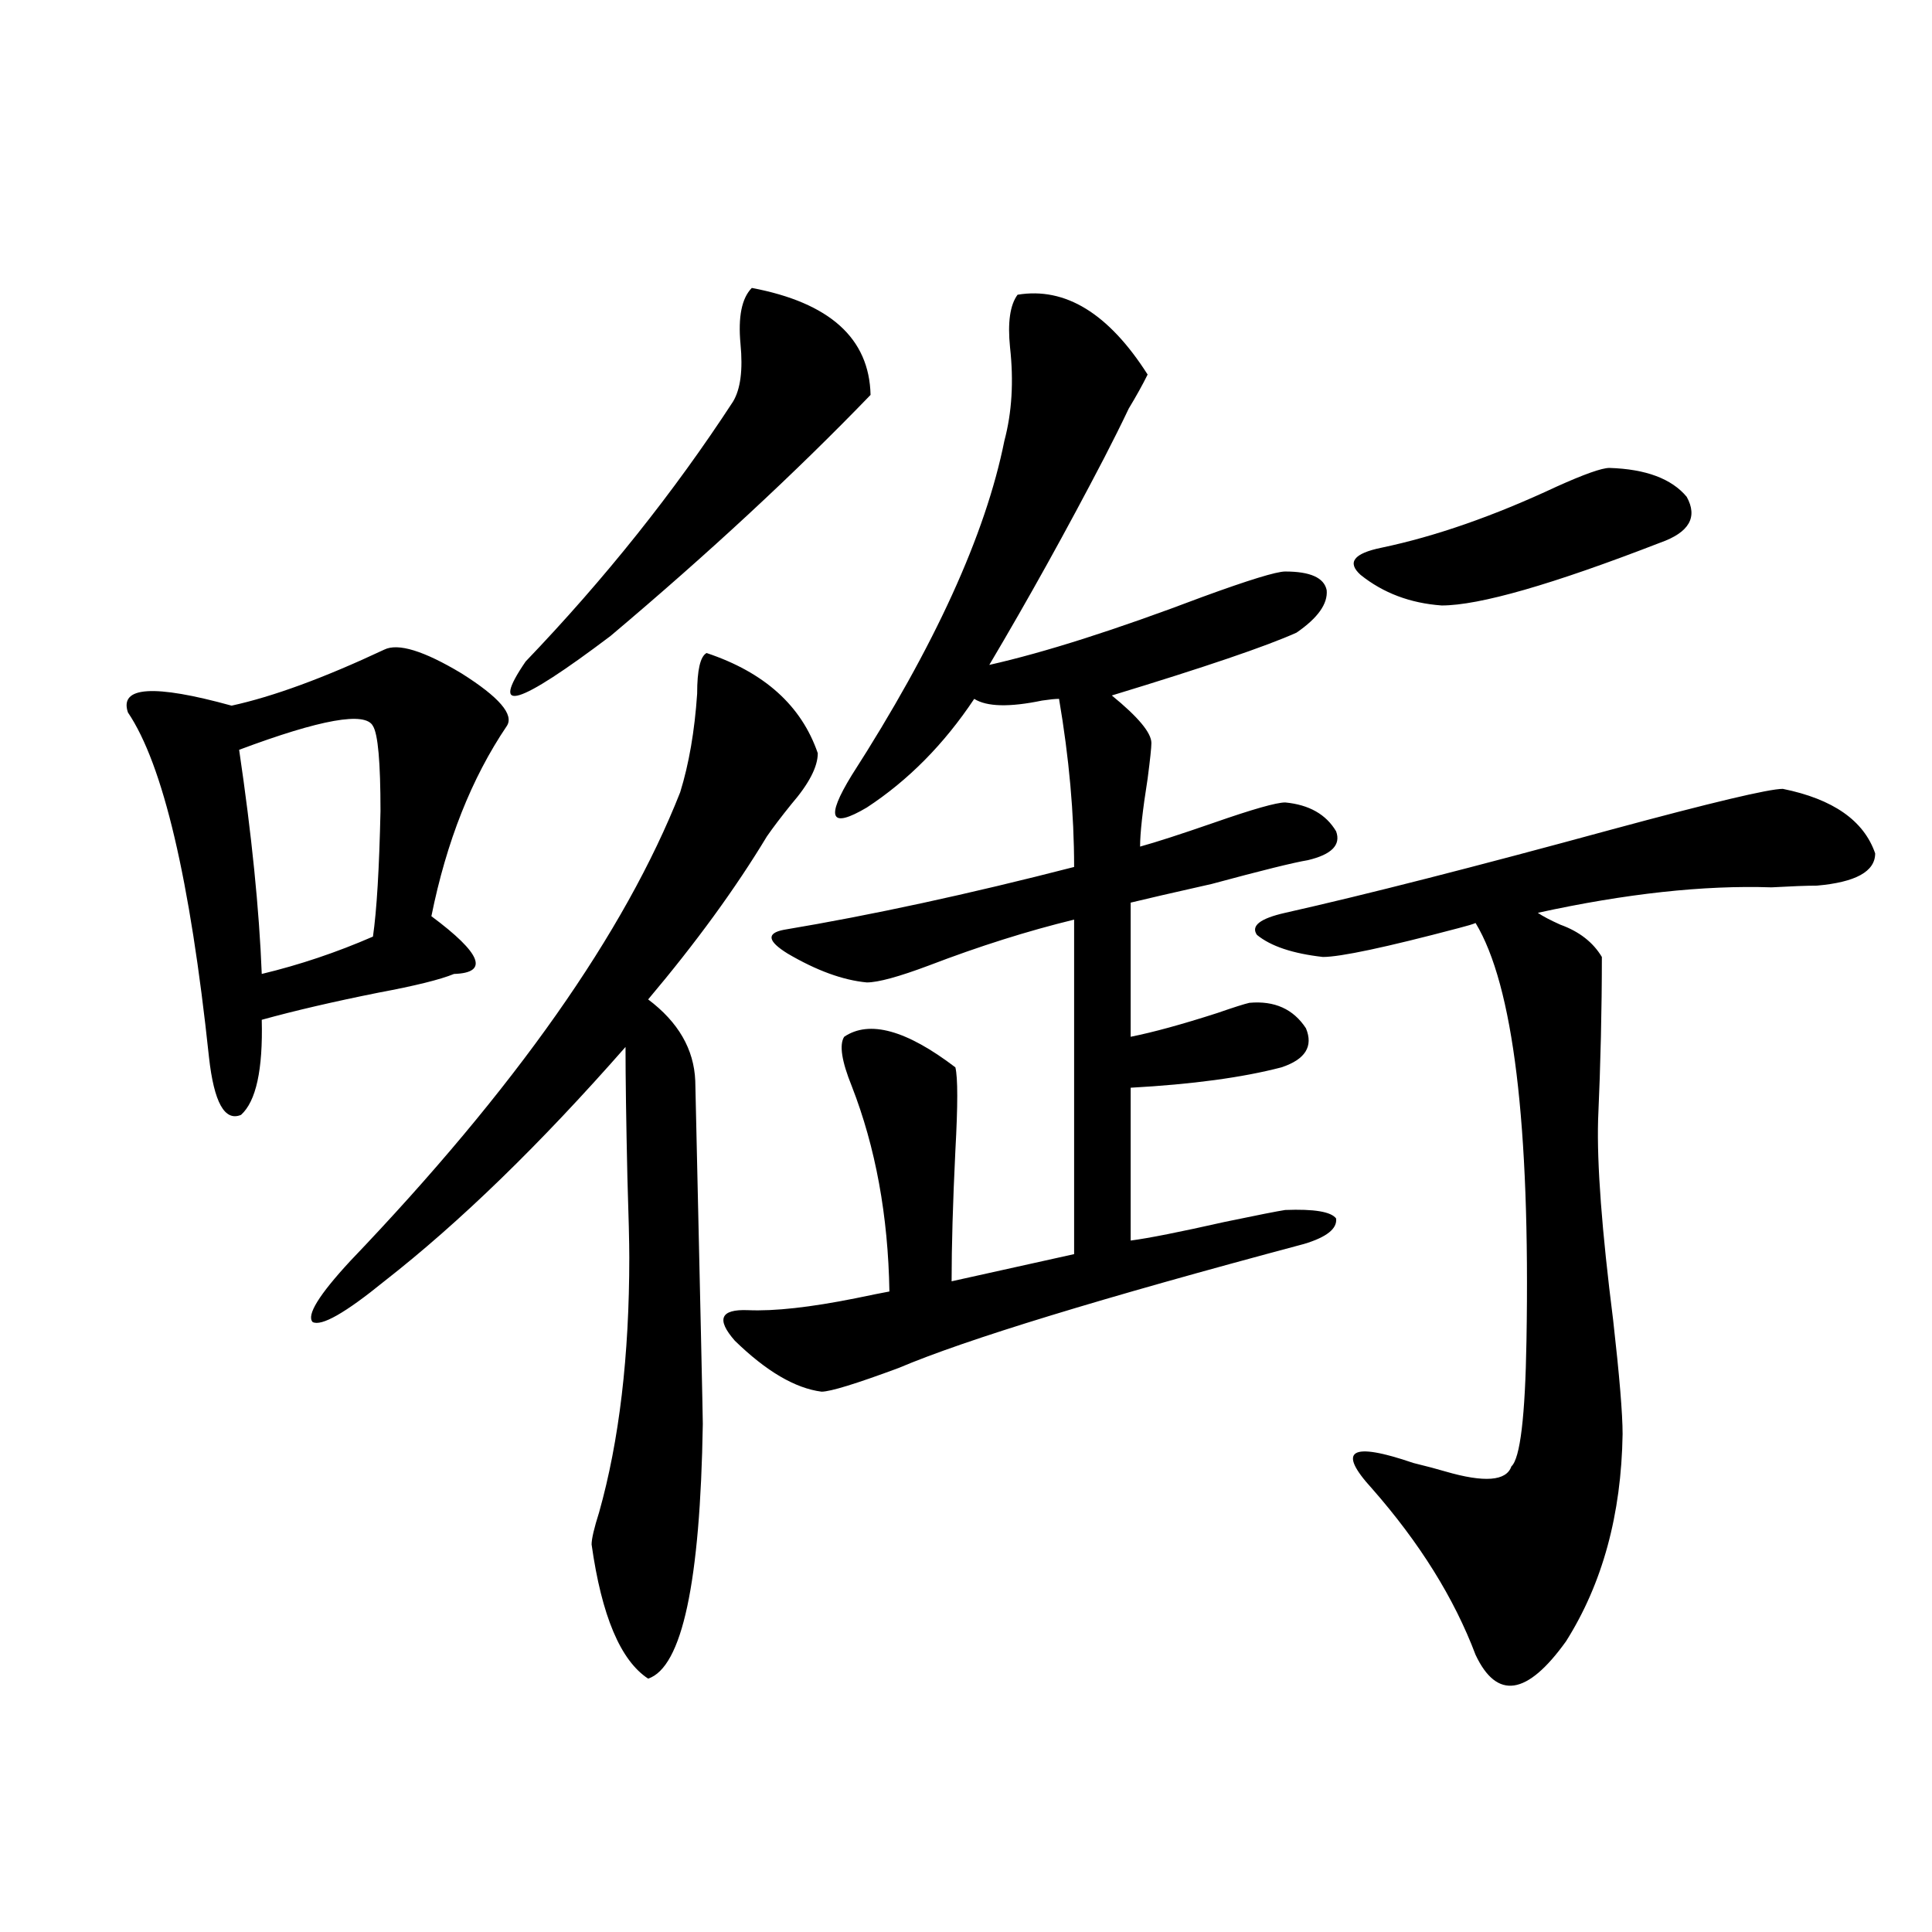
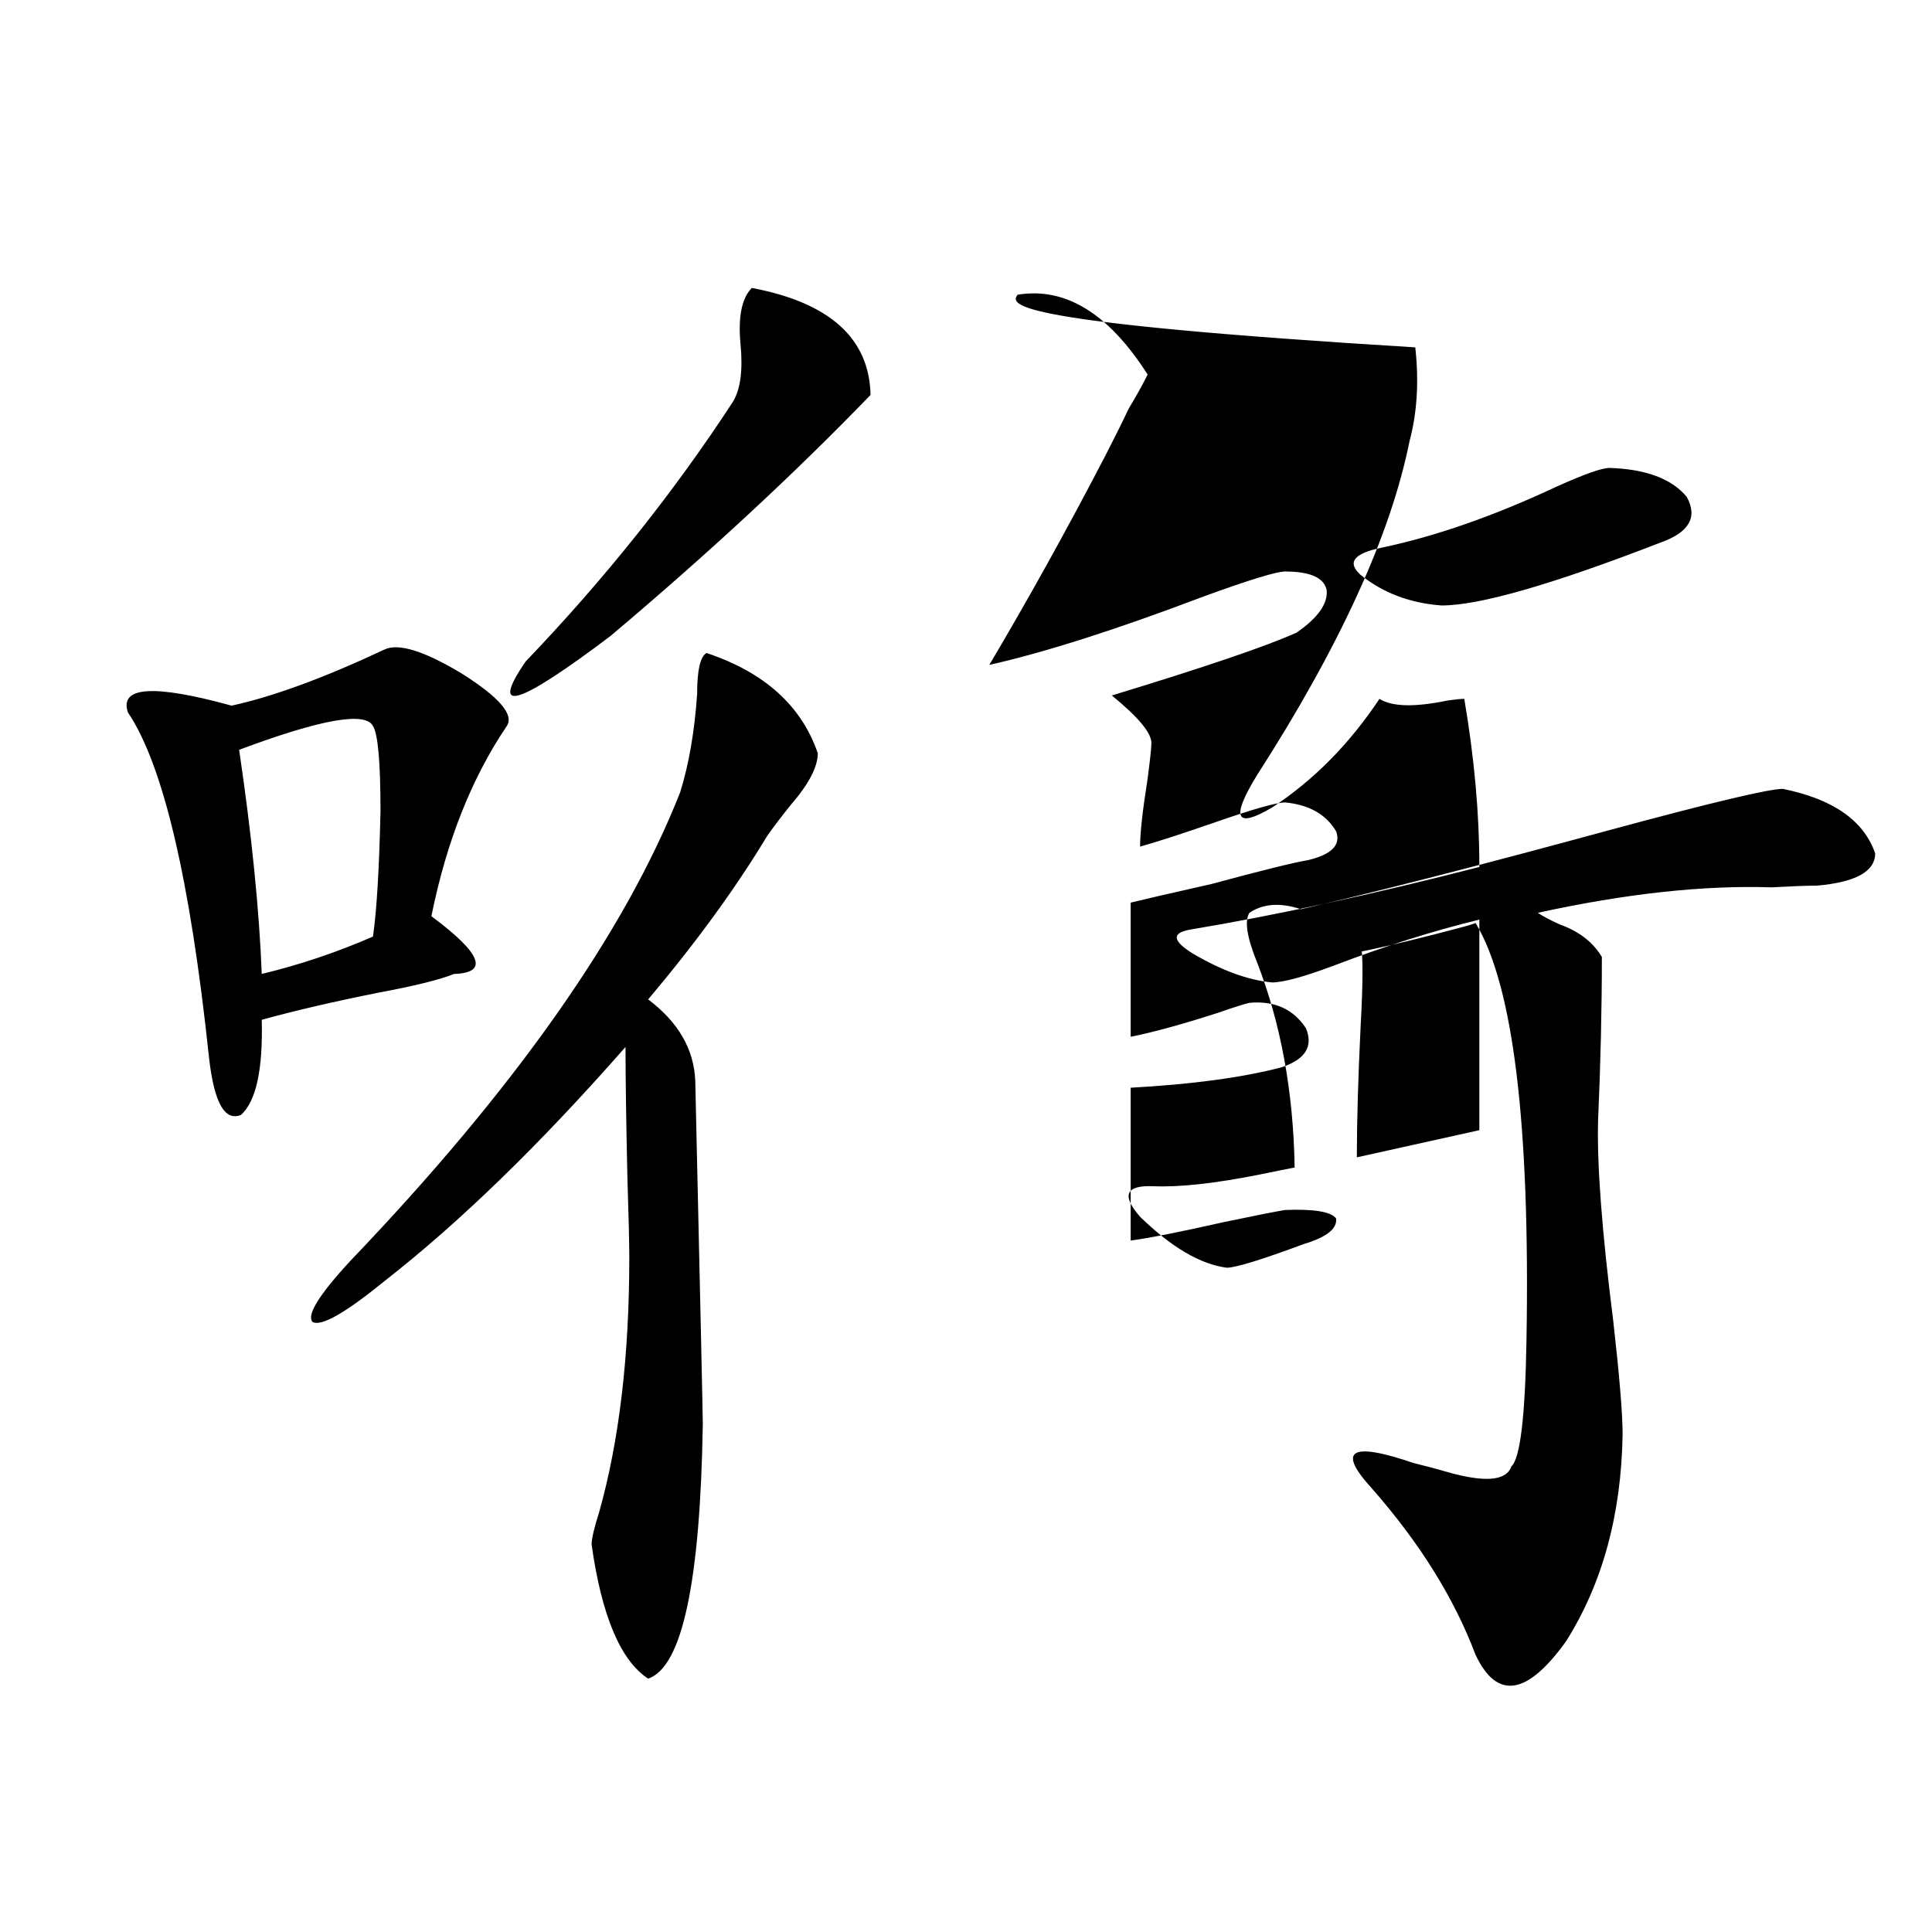
<svg xmlns="http://www.w3.org/2000/svg" version="1.1" id="图层_1" x="0px" y="0px" width="1000px" height="1000px" viewBox="0 0 1000 1000" enable-background="new 0 0 1000 1000" xml:space="preserve">
-   <path d="M198.897,336.242c7.149-3.516,20.487,0.591,39.999,12.305c19.512,12.305,27.316,21.396,23.414,27.246  c-18.216,26.958-31.219,59.766-39.023,98.438c26.006,19.336,29.908,29.306,11.707,29.883c-7.164,2.938-20.167,6.152-39.023,9.668  c-23.414,4.696-43.581,9.38-60.486,14.063c0.641,25.79-2.927,42.188-10.731,49.219c-8.46,3.516-13.993-6.44-16.585-29.883  c-9.756-91.983-23.749-151.46-41.95-178.418c-4.558-13.472,13.323-14.64,53.657-3.516  C141.338,360.563,167.679,350.896,198.897,336.242z M193.044,375.793c-3.902-7.608-26.996-3.516-69.267,12.305  c6.494,43.945,10.396,82.617,11.707,116.016c19.512-4.683,38.688-11.124,57.56-19.336c1.951-13.472,3.247-35.156,3.902-65.039  C196.946,394.552,195.636,379.899,193.044,375.793z M365.723,338c29.908,9.97,49.1,27.246,57.56,51.855  c0,7.031-4.558,15.82-13.658,26.367c-5.213,6.454-9.436,12.017-12.683,16.699c-16.265,26.958-36.752,55.083-61.462,84.375  c15.609,11.728,23.734,25.79,24.39,42.188c2.592,114.258,3.902,173.446,3.902,177.539c-1.311,82.026-10.731,125.972-28.292,131.836  c-14.313-9.38-24.069-32.52-29.268-69.434c0-2.925,1.296-8.487,3.902-16.699c10.396-36.914,15.609-80.859,15.609-131.836  c0-7.608-0.335-21.382-0.976-41.309c-0.655-29.292-0.976-51.855-0.976-67.676c-44.236,50.399-85.852,90.829-124.875,121.289  c-20.167,16.411-32.529,23.442-37.072,21.094c-3.262-3.516,3.247-14.063,19.512-31.641  c85.196-89.058,142.101-169.917,170.728-242.578c4.543-14.64,7.47-31.641,8.78-50.977C360.845,346.789,362.461,339.758,365.723,338z   M389.137,149.035c40.319,7.622,60.807,26.079,61.462,55.371c-39.023,40.43-83.9,82.04-134.631,124.805  c-48.139,36.337-62.772,40.731-43.901,13.184c40.975-42.765,76.736-87.589,107.314-134.473c3.902-6.44,5.198-16.397,3.902-29.883  C381.973,163.977,383.924,154.309,389.137,149.035z M526.694,152.551c24.71-4.093,47.148,9.668,67.315,41.309  c-2.606,5.273-5.854,11.138-9.756,17.578c-3.902,8.212-8.14,16.699-12.683,25.488c-19.512,37.505-39.358,73.251-59.511,107.227  c28.612-6.44,65.364-18.155,110.241-35.156c24.055-8.789,38.368-13.184,42.926-13.184c13.003,0,20.152,3.228,21.463,9.668  c0.641,7.031-4.558,14.364-15.609,21.973c-15.609,7.031-47.483,17.88-95.607,32.52c13.658,11.138,20.487,19.336,20.487,24.609  c0,2.349-0.655,8.501-1.951,18.457c-2.606,16.411-3.902,28.125-3.902,35.156c8.445-2.335,21.128-6.44,38.048-12.305  c20.152-7.031,32.515-10.547,37.072-10.547c12.348,1.181,21.128,6.152,26.341,14.941c2.592,7.031-2.286,12.017-14.634,14.941  c-7.164,1.181-23.749,5.273-49.755,12.305c-20.822,4.696-34.801,7.91-41.95,9.668v69.434c11.707-2.335,26.661-6.44,44.877-12.305  c8.445-2.925,13.979-4.683,16.585-5.273c13.003-1.167,22.759,3.228,29.268,13.184c3.902,9.38-0.335,16.122-12.683,20.215  c-20.167,5.273-46.188,8.789-78.047,10.547v79.102c9.101-1.167,25.365-4.395,48.779-9.668c16.905-3.516,27.316-5.562,31.219-6.152  c14.954-0.577,23.734,0.879,26.341,4.395c0.641,5.273-4.878,9.668-16.585,13.184c-105.363,28.125-175.285,49.521-209.751,64.16  c-22.118,8.212-35.456,12.305-39.999,12.305c-13.658-1.758-28.627-10.547-44.877-26.367c-9.756-11.124-7.484-16.397,6.829-15.82  c13.658,0.591,32.194-1.456,55.608-6.152c8.445-1.758,14.299-2.925,17.561-3.516c-0.655-39.249-7.164-74.707-19.512-106.348  c-5.213-12.882-6.509-21.382-3.902-25.488c13.003-8.789,32.194-3.516,57.56,15.82c1.296,5.273,1.296,19.638,0,43.066  c-1.311,26.958-1.951,49.521-1.951,67.676l63.413-14.063V475.988c-24.069,5.864-49.114,13.774-75.12,23.73  c-15.609,5.864-26.341,8.789-32.194,8.789c-12.362-1.167-26.021-6.152-40.975-14.941c-10.411-6.44-11.066-10.547-1.951-12.305  c45.518-7.608,95.607-18.457,150.24-32.52c0-27.534-2.606-56.538-7.805-87.012c-1.951,0-4.878,0.302-8.78,0.879  c-16.92,3.516-28.627,3.228-35.121-0.879c-15.609,23.442-34.146,42.188-55.608,56.25c-18.871,11.138-21.463,5.575-7.805-16.699  c42.926-66.797,69.267-124.503,79.022-173.145c3.902-14.64,4.878-30.762,2.927-48.34  C521.481,166.915,522.792,157.824,526.694,152.551z M922.782,408.313c26.006,5.273,41.95,16.411,47.804,33.398  c0,9.38-10.091,14.941-30.243,16.699c-5.213,0-13.018,0.302-23.414,0.879c-35.121-1.167-75.455,3.228-120.973,13.184  c2.592,1.758,6.494,3.817,11.707,6.152c9.756,3.516,16.905,9.091,21.463,16.699c0,26.958-0.655,55.083-1.951,84.375  c-0.655,22.852,1.951,57.431,7.805,103.711c3.247,28.716,4.878,48.34,4.878,58.887c-0.655,41.61-10.411,77.344-29.268,107.227  c-20.167,28.125-35.776,30.46-46.828,7.031c-11.066-29.306-28.947-58.008-53.657-86.133c-18.216-19.913-11.066-24.308,21.463-13.184  c7.149,1.758,12.683,3.228,16.585,4.395c20.152,5.864,31.539,4.985,34.146-2.637c4.543-4.093,7.149-25.776,7.805-65.039  c1.951-111.909-6.829-183.979-26.341-216.211c-1.311,0.591-4.237,1.47-8.78,2.637c-37.728,9.97-61.142,14.941-70.242,14.941  c-15.609-1.758-26.996-5.562-34.146-11.426c-3.262-4.683,1.616-8.487,14.634-11.426c41.615-9.366,97.879-23.73,168.776-43.066  C886.03,415.344,915.618,408.313,922.782,408.313z M833.028,242.199c18.856,0.591,32.194,5.575,39.999,14.941  c5.854,10.547,1.296,18.457-13.658,23.73c-55.943,21.685-93.656,32.52-113.168,32.52c-16.265-1.167-30.243-6.44-41.95-15.82  c-7.164-6.44-3.582-11.124,10.731-14.063c27.957-5.851,58.2-16.397,90.729-31.641C820.011,245.427,829.126,242.199,833.028,242.199z  " />
+   <path d="M198.897,336.242c7.149-3.516,20.487,0.591,39.999,12.305c19.512,12.305,27.316,21.396,23.414,27.246  c-18.216,26.958-31.219,59.766-39.023,98.438c26.006,19.336,29.908,29.306,11.707,29.883c-7.164,2.938-20.167,6.152-39.023,9.668  c-23.414,4.696-43.581,9.38-60.486,14.063c0.641,25.79-2.927,42.188-10.731,49.219c-8.46,3.516-13.993-6.44-16.585-29.883  c-9.756-91.983-23.749-151.46-41.95-178.418c-4.558-13.472,13.323-14.64,53.657-3.516  C141.338,360.563,167.679,350.896,198.897,336.242z M193.044,375.793c-3.902-7.608-26.996-3.516-69.267,12.305  c6.494,43.945,10.396,82.617,11.707,116.016c19.512-4.683,38.688-11.124,57.56-19.336c1.951-13.472,3.247-35.156,3.902-65.039  C196.946,394.552,195.636,379.899,193.044,375.793z M365.723,338c29.908,9.97,49.1,27.246,57.56,51.855  c0,7.031-4.558,15.82-13.658,26.367c-5.213,6.454-9.436,12.017-12.683,16.699c-16.265,26.958-36.752,55.083-61.462,84.375  c15.609,11.728,23.734,25.79,24.39,42.188c2.592,114.258,3.902,173.446,3.902,177.539c-1.311,82.026-10.731,125.972-28.292,131.836  c-14.313-9.38-24.069-32.52-29.268-69.434c0-2.925,1.296-8.487,3.902-16.699c10.396-36.914,15.609-80.859,15.609-131.836  c0-7.608-0.335-21.382-0.976-41.309c-0.655-29.292-0.976-51.855-0.976-67.676c-44.236,50.399-85.852,90.829-124.875,121.289  c-20.167,16.411-32.529,23.442-37.072,21.094c-3.262-3.516,3.247-14.063,19.512-31.641  c85.196-89.058,142.101-169.917,170.728-242.578c4.543-14.64,7.47-31.641,8.78-50.977C360.845,346.789,362.461,339.758,365.723,338z   M389.137,149.035c40.319,7.622,60.807,26.079,61.462,55.371c-39.023,40.43-83.9,82.04-134.631,124.805  c-48.139,36.337-62.772,40.731-43.901,13.184c40.975-42.765,76.736-87.589,107.314-134.473c3.902-6.44,5.198-16.397,3.902-29.883  C381.973,163.977,383.924,154.309,389.137,149.035z M526.694,152.551c24.71-4.093,47.148,9.668,67.315,41.309  c-2.606,5.273-5.854,11.138-9.756,17.578c-3.902,8.212-8.14,16.699-12.683,25.488c-19.512,37.505-39.358,73.251-59.511,107.227  c28.612-6.44,65.364-18.155,110.241-35.156c24.055-8.789,38.368-13.184,42.926-13.184c13.003,0,20.152,3.228,21.463,9.668  c0.641,7.031-4.558,14.364-15.609,21.973c-15.609,7.031-47.483,17.88-95.607,32.52c13.658,11.138,20.487,19.336,20.487,24.609  c0,2.349-0.655,8.501-1.951,18.457c-2.606,16.411-3.902,28.125-3.902,35.156c8.445-2.335,21.128-6.44,38.048-12.305  c20.152-7.031,32.515-10.547,37.072-10.547c12.348,1.181,21.128,6.152,26.341,14.941c2.592,7.031-2.286,12.017-14.634,14.941  c-7.164,1.181-23.749,5.273-49.755,12.305c-20.822,4.696-34.801,7.91-41.95,9.668v69.434c11.707-2.335,26.661-6.44,44.877-12.305  c8.445-2.925,13.979-4.683,16.585-5.273c13.003-1.167,22.759,3.228,29.268,13.184c3.902,9.38-0.335,16.122-12.683,20.215  c-20.167,5.273-46.188,8.789-78.047,10.547v79.102c9.101-1.167,25.365-4.395,48.779-9.668c16.905-3.516,27.316-5.562,31.219-6.152  c14.954-0.577,23.734,0.879,26.341,4.395c0.641,5.273-4.878,9.668-16.585,13.184c-22.118,8.212-35.456,12.305-39.999,12.305c-13.658-1.758-28.627-10.547-44.877-26.367c-9.756-11.124-7.484-16.397,6.829-15.82  c13.658,0.591,32.194-1.456,55.608-6.152c8.445-1.758,14.299-2.925,17.561-3.516c-0.655-39.249-7.164-74.707-19.512-106.348  c-5.213-12.882-6.509-21.382-3.902-25.488c13.003-8.789,32.194-3.516,57.56,15.82c1.296,5.273,1.296,19.638,0,43.066  c-1.311,26.958-1.951,49.521-1.951,67.676l63.413-14.063V475.988c-24.069,5.864-49.114,13.774-75.12,23.73  c-15.609,5.864-26.341,8.789-32.194,8.789c-12.362-1.167-26.021-6.152-40.975-14.941c-10.411-6.44-11.066-10.547-1.951-12.305  c45.518-7.608,95.607-18.457,150.24-32.52c0-27.534-2.606-56.538-7.805-87.012c-1.951,0-4.878,0.302-8.78,0.879  c-16.92,3.516-28.627,3.228-35.121-0.879c-15.609,23.442-34.146,42.188-55.608,56.25c-18.871,11.138-21.463,5.575-7.805-16.699  c42.926-66.797,69.267-124.503,79.022-173.145c3.902-14.64,4.878-30.762,2.927-48.34  C521.481,166.915,522.792,157.824,526.694,152.551z M922.782,408.313c26.006,5.273,41.95,16.411,47.804,33.398  c0,9.38-10.091,14.941-30.243,16.699c-5.213,0-13.018,0.302-23.414,0.879c-35.121-1.167-75.455,3.228-120.973,13.184  c2.592,1.758,6.494,3.817,11.707,6.152c9.756,3.516,16.905,9.091,21.463,16.699c0,26.958-0.655,55.083-1.951,84.375  c-0.655,22.852,1.951,57.431,7.805,103.711c3.247,28.716,4.878,48.34,4.878,58.887c-0.655,41.61-10.411,77.344-29.268,107.227  c-20.167,28.125-35.776,30.46-46.828,7.031c-11.066-29.306-28.947-58.008-53.657-86.133c-18.216-19.913-11.066-24.308,21.463-13.184  c7.149,1.758,12.683,3.228,16.585,4.395c20.152,5.864,31.539,4.985,34.146-2.637c4.543-4.093,7.149-25.776,7.805-65.039  c1.951-111.909-6.829-183.979-26.341-216.211c-1.311,0.591-4.237,1.47-8.78,2.637c-37.728,9.97-61.142,14.941-70.242,14.941  c-15.609-1.758-26.996-5.562-34.146-11.426c-3.262-4.683,1.616-8.487,14.634-11.426c41.615-9.366,97.879-23.73,168.776-43.066  C886.03,415.344,915.618,408.313,922.782,408.313z M833.028,242.199c18.856,0.591,32.194,5.575,39.999,14.941  c5.854,10.547,1.296,18.457-13.658,23.73c-55.943,21.685-93.656,32.52-113.168,32.52c-16.265-1.167-30.243-6.44-41.95-15.82  c-7.164-6.44-3.582-11.124,10.731-14.063c27.957-5.851,58.2-16.397,90.729-31.641C820.011,245.427,829.126,242.199,833.028,242.199z  " />
</svg>